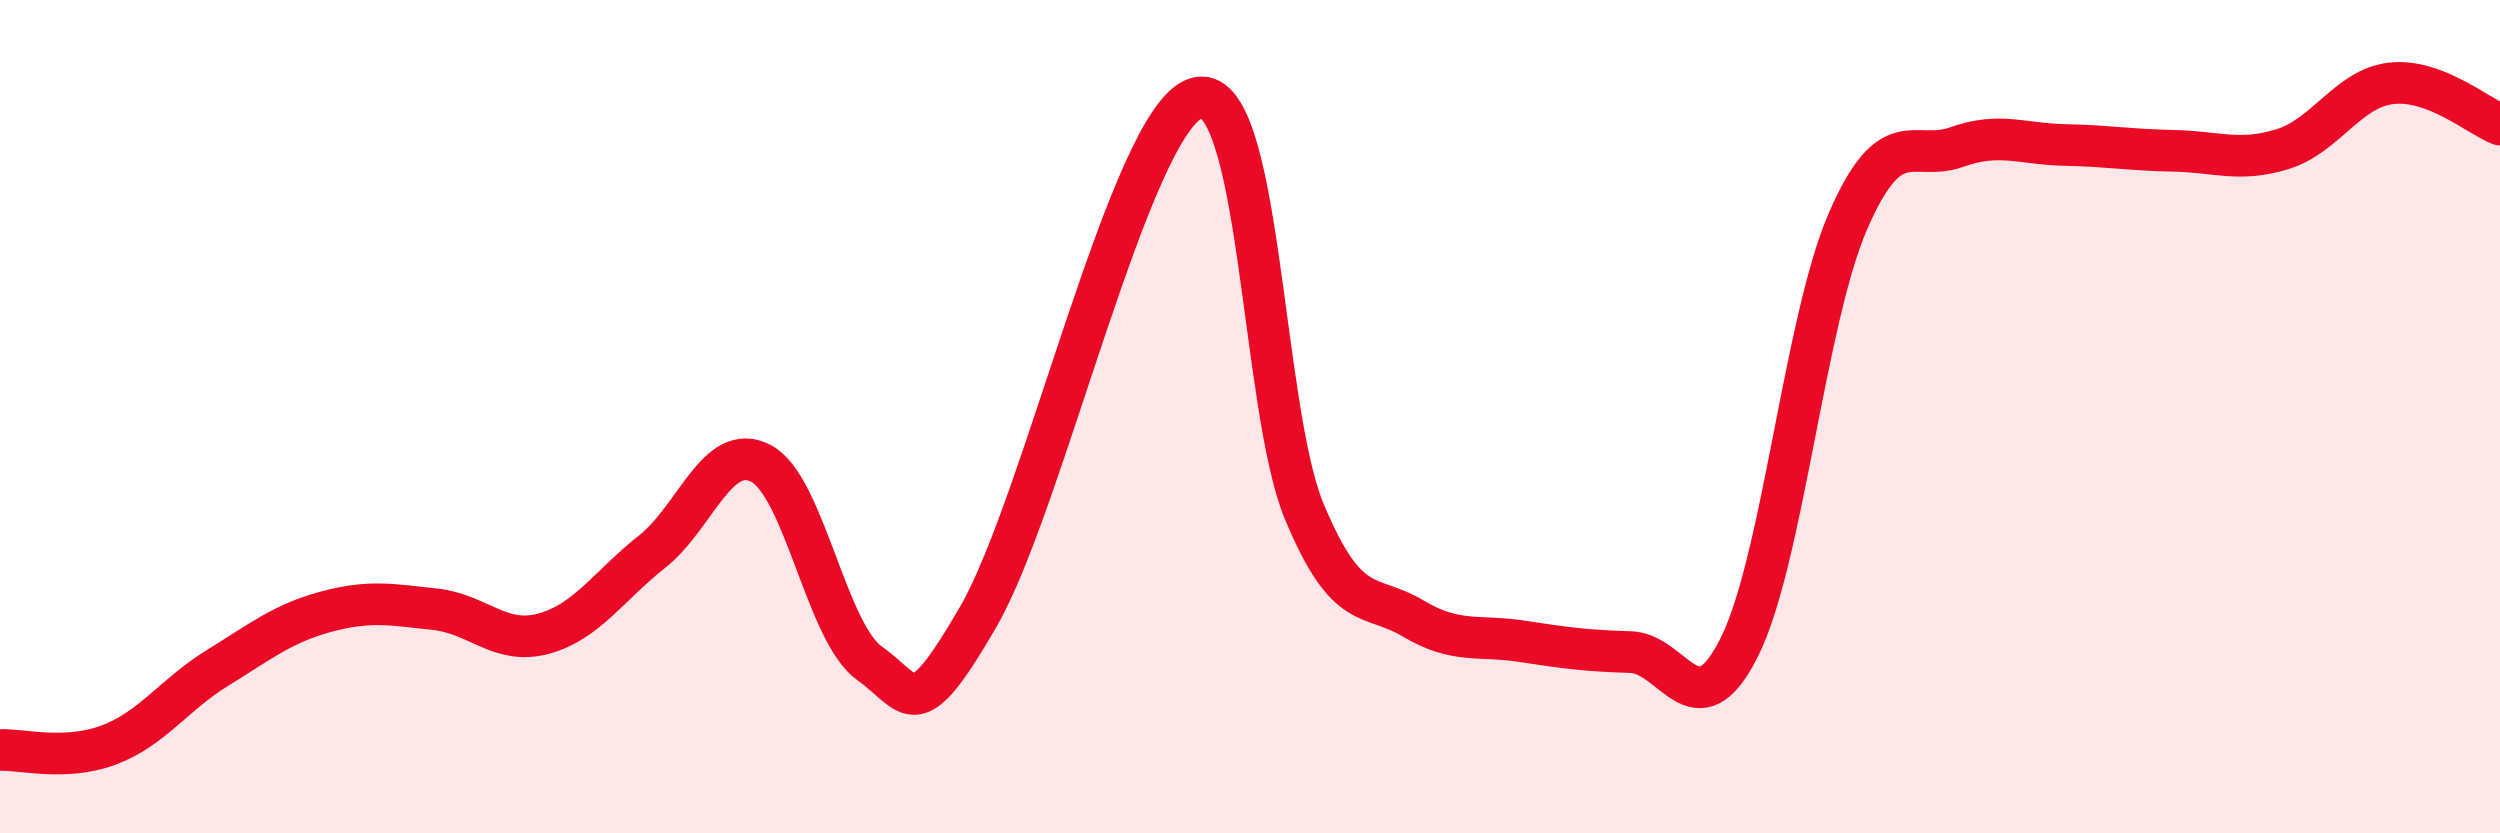
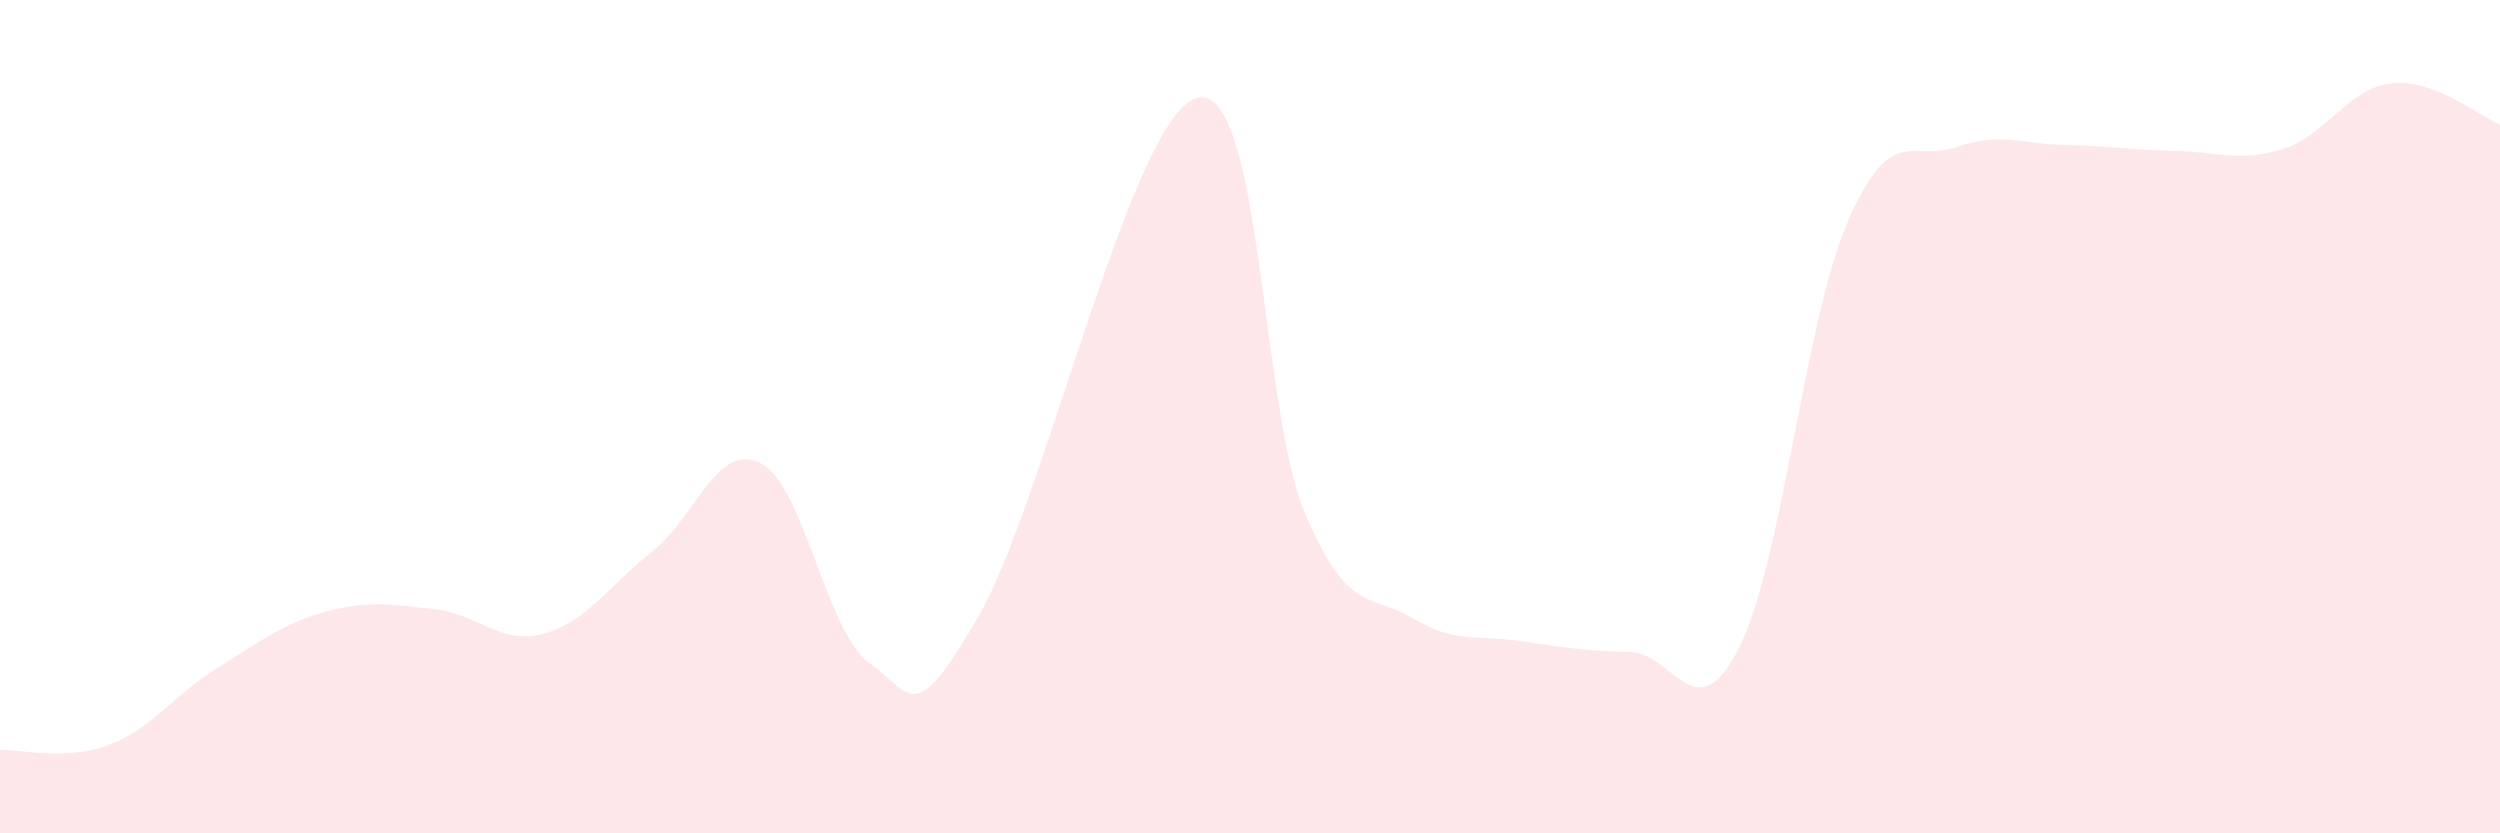
<svg xmlns="http://www.w3.org/2000/svg" width="60" height="20" viewBox="0 0 60 20">
  <path d="M 0,18 C 0.52,17.98 1.57,18.27 2.61,17.88 C 3.65,17.49 4.18,16.67 5.22,16.03 C 6.26,15.39 6.79,14.96 7.83,14.68 C 8.87,14.4 9.39,14.51 10.43,14.62 C 11.47,14.73 12,15.49 13.04,15.21 C 14.08,14.93 14.61,14.06 15.65,13.24 C 16.69,12.42 17.22,10.58 18.26,11.12 C 19.3,11.66 19.83,15.18 20.87,15.92 C 21.91,16.66 21.91,17.51 23.48,14.8 C 25.05,12.09 27.14,2.87 28.7,2.36 C 30.26,1.85 30.26,9.77 31.3,12.27 C 32.34,14.77 32.87,14.22 33.91,14.84 C 34.95,15.46 35.48,15.23 36.52,15.39 C 37.56,15.55 38.09,15.62 39.13,15.65 C 40.17,15.68 40.7,17.61 41.74,15.54 C 42.78,13.47 43.31,7.71 44.35,5.31 C 45.39,2.91 45.92,3.9 46.96,3.53 C 48,3.16 48.53,3.46 49.57,3.48 C 50.61,3.5 51.13,3.6 52.17,3.62 C 53.21,3.64 53.74,3.9 54.78,3.58 C 55.82,3.26 56.35,2.12 57.39,2 C 58.43,1.88 59.48,2.79 60,2.99L60 20L0 20Z" fill="#EB0A25" opacity="0.1" stroke-linecap="round" stroke-linejoin="round" />
-   <path d="M 0,18 C 0.52,17.98 1.57,18.27 2.61,17.88 C 3.65,17.49 4.18,16.67 5.22,16.03 C 6.26,15.39 6.79,14.96 7.83,14.68 C 8.87,14.4 9.39,14.51 10.43,14.62 C 11.47,14.73 12,15.49 13.04,15.21 C 14.08,14.93 14.61,14.06 15.65,13.24 C 16.69,12.42 17.22,10.58 18.26,11.12 C 19.3,11.66 19.83,15.18 20.87,15.92 C 21.91,16.66 21.91,17.51 23.48,14.8 C 25.05,12.09 27.14,2.87 28.7,2.36 C 30.26,1.85 30.26,9.77 31.3,12.27 C 32.34,14.77 32.87,14.22 33.91,14.84 C 34.95,15.46 35.48,15.23 36.52,15.39 C 37.56,15.55 38.09,15.62 39.13,15.65 C 40.17,15.68 40.7,17.61 41.74,15.54 C 42.78,13.47 43.31,7.71 44.35,5.31 C 45.39,2.91 45.92,3.9 46.96,3.53 C 48,3.16 48.53,3.46 49.57,3.48 C 50.61,3.5 51.13,3.6 52.17,3.62 C 53.21,3.64 53.74,3.9 54.78,3.58 C 55.82,3.26 56.35,2.12 57.39,2 C 58.43,1.88 59.48,2.79 60,2.99" stroke="#EB0A25" stroke-width="1" fill="none" stroke-linecap="round" stroke-linejoin="round" />
</svg>